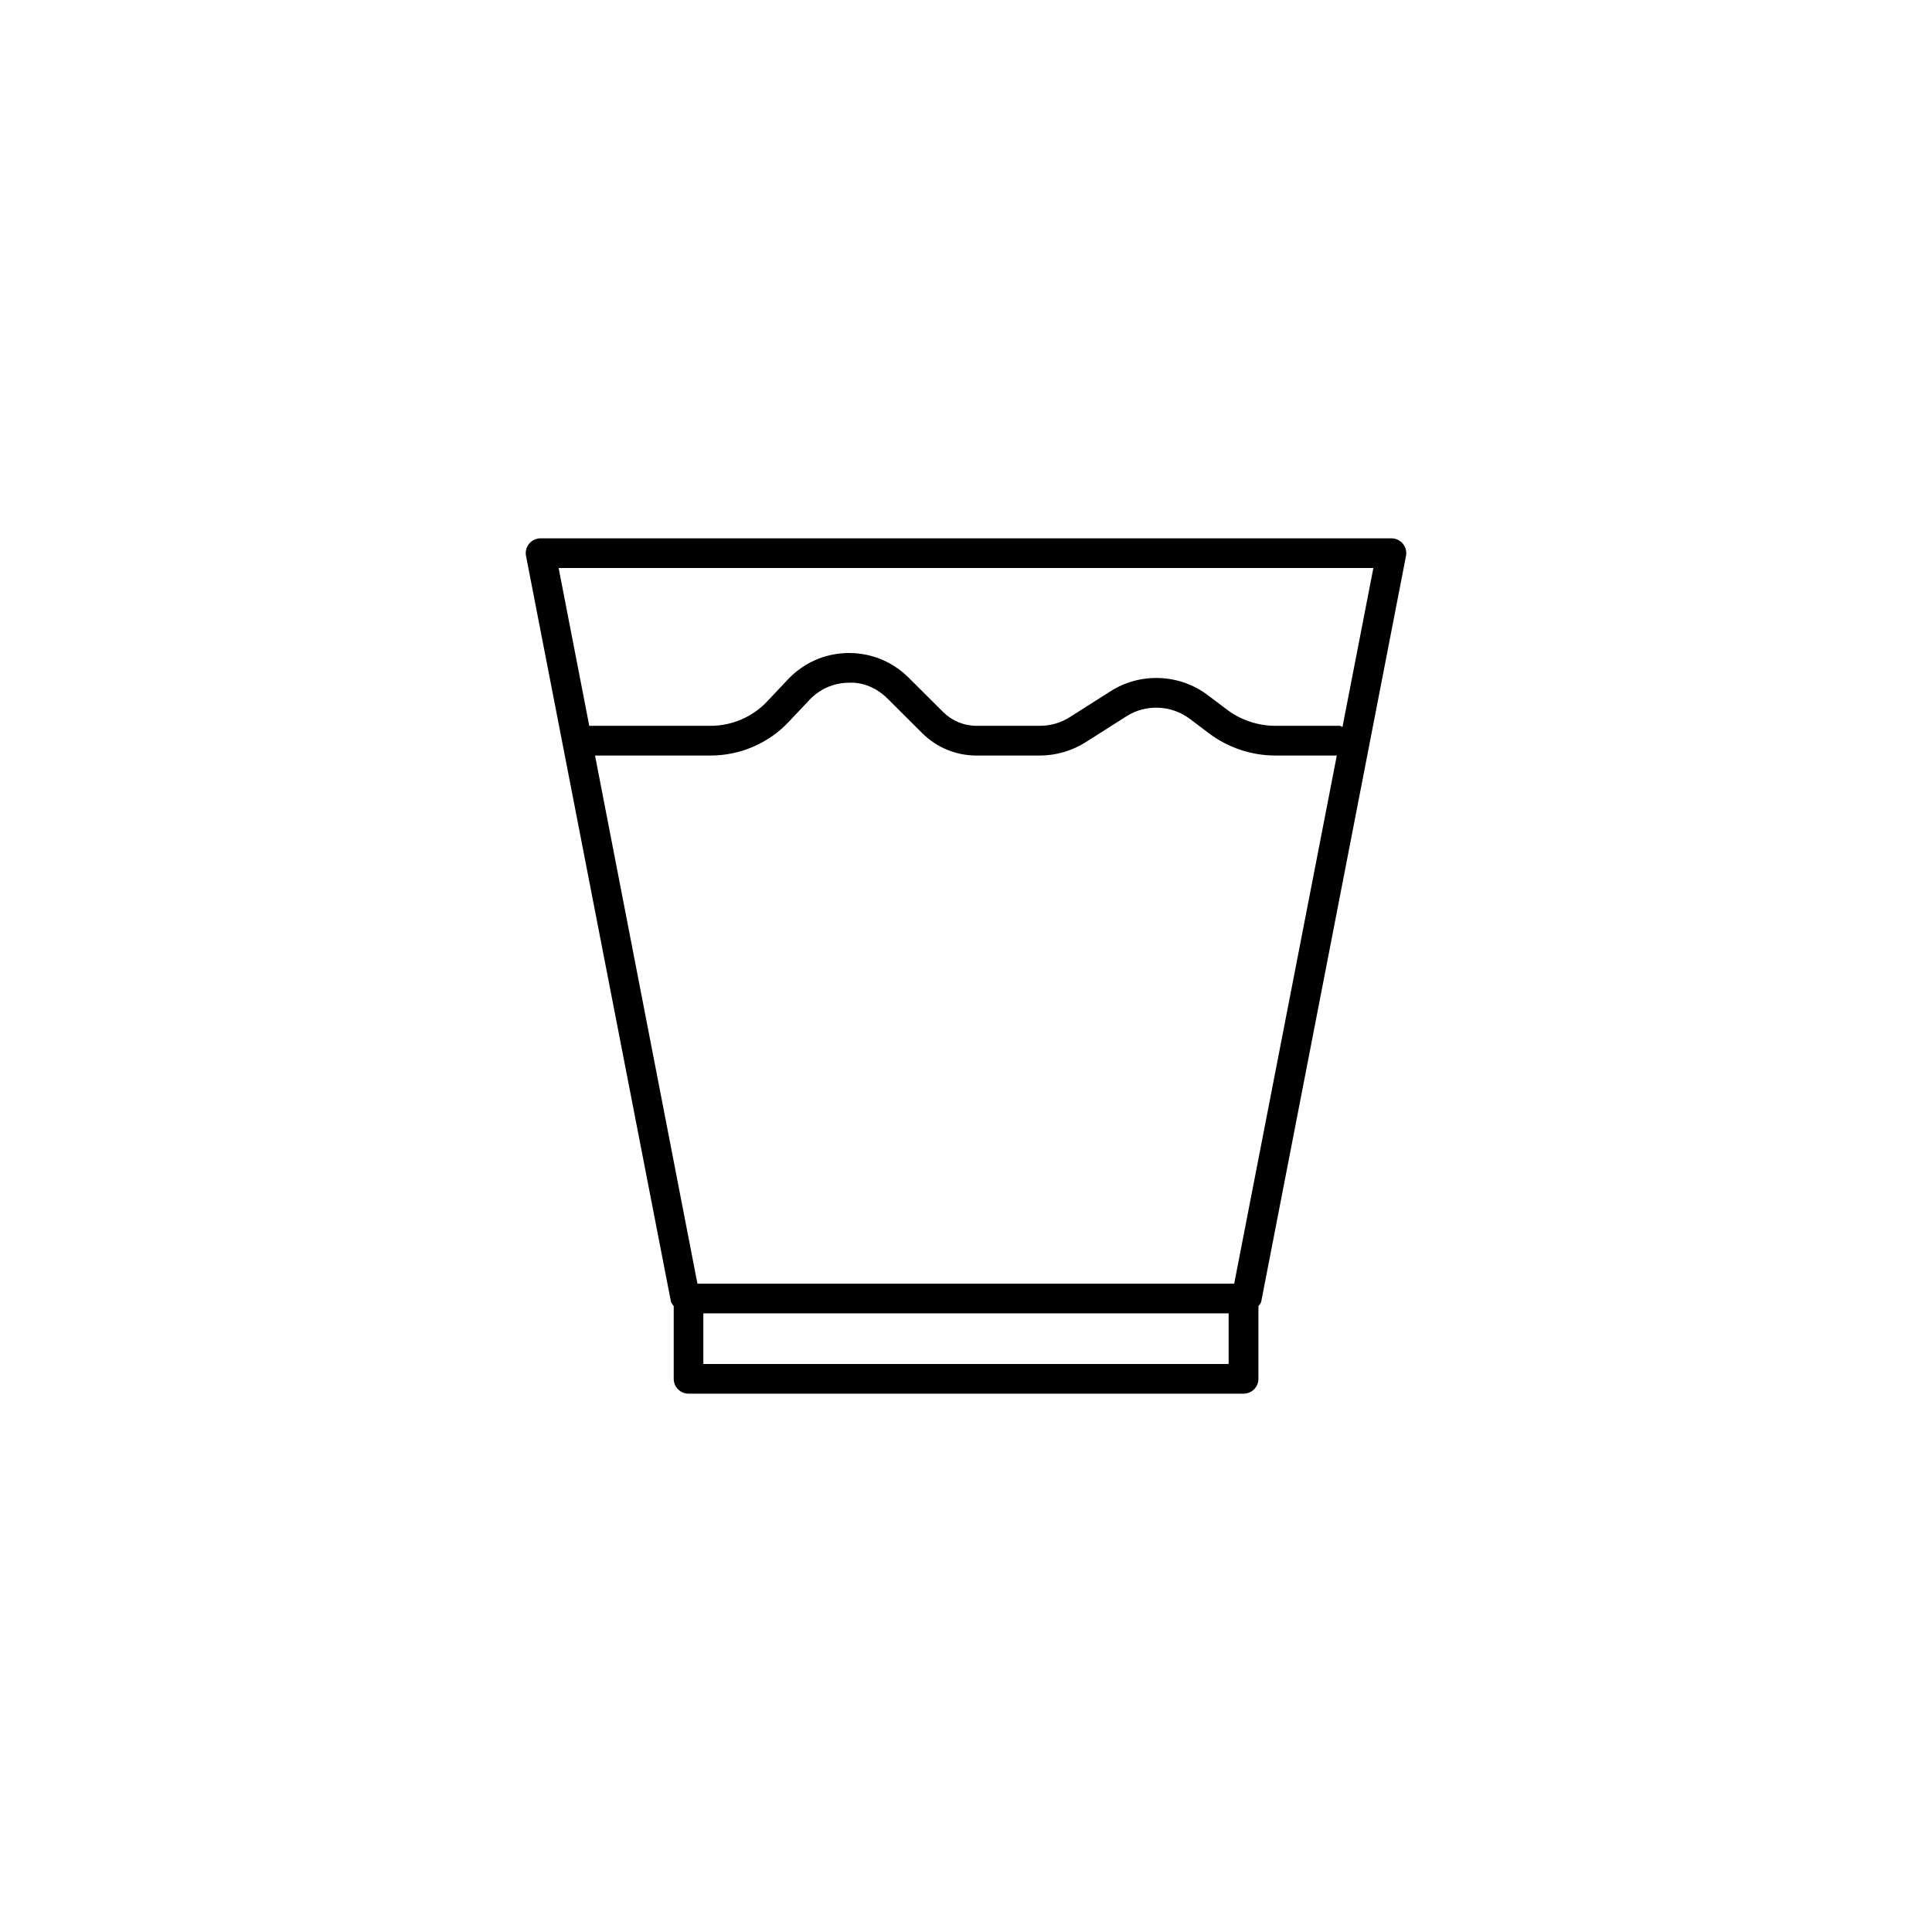
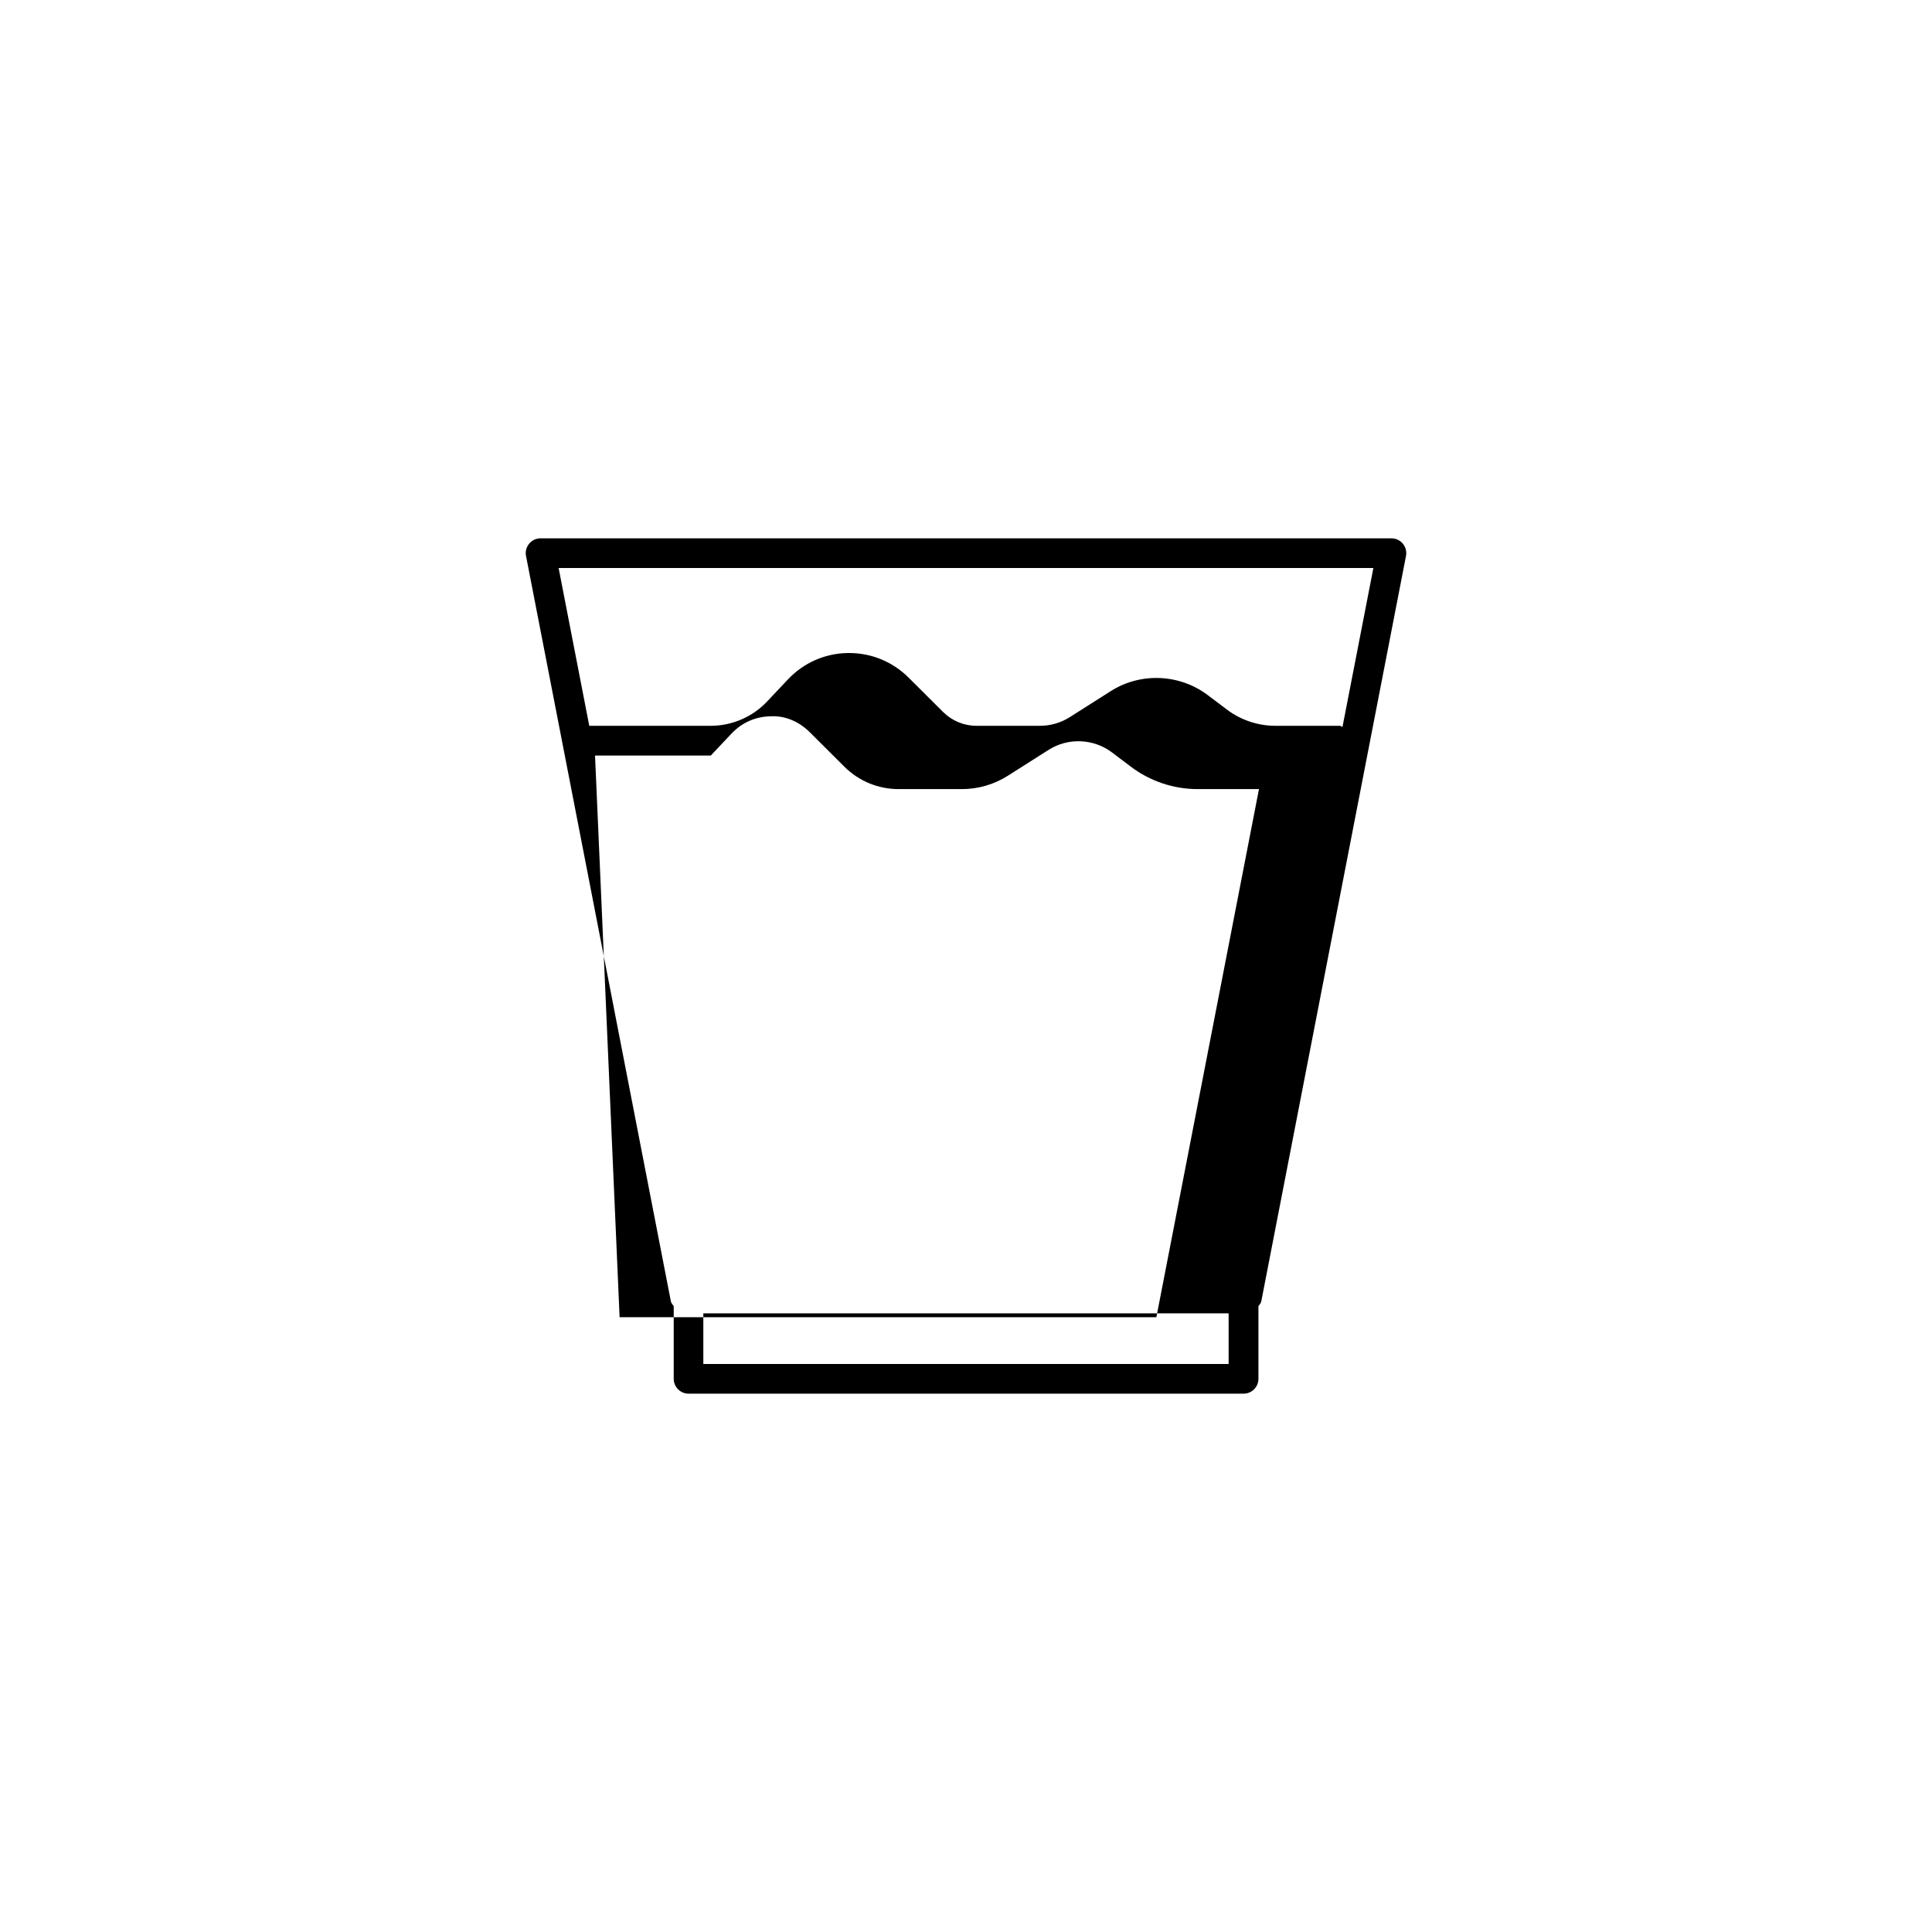
<svg xmlns="http://www.w3.org/2000/svg" fill="#000000" width="800px" height="800px" version="1.1" viewBox="144 144 512 512">
-   <path d="m516.6 291.35c0.234-1.148-0.078-2.348-0.82-3.258-0.754-0.914-1.875-1.434-3.039-1.434h-225.48c-1.164 0-2.297 0.52-3.039 1.434-0.738 0.898-1.055 2.109-0.816 3.258l38.383 197.52c0.094 0.52 0.488 0.852 0.754 1.273v19.254c0 2.172 1.762 3.938 3.938 3.938h147.08c2.172 0 3.938-1.762 3.938-3.938v-19.254c0.27-0.41 0.66-0.754 0.754-1.273zm-8.641 3.18-8.188 42.117c-0.27-0.062-0.441-0.301-0.723-0.301h-17.082c-4.582 0-9.148-1.527-12.816-4.297l-5.086-3.84c-7.496-5.652-17.855-6.062-25.727-1.039l-10.832 6.879c-2.379 1.512-5.117 2.297-7.934 2.297h-16.781c-3.336 0-6.473-1.309-8.848-3.652l-9.148-9.117c-4.234-4.203-9.809-6.519-15.762-6.519h-0.348c-6.078 0.094-11.715 2.582-15.887 7.008l-5.527 5.856c-3.856 4.078-9.289 6.422-14.895 6.422l-32.211 0.004-8.121-41.816zm-206.27 49.691h30.684c7.777 0 15.289-3.242 20.625-8.895l5.527-5.856c2.707-2.867 6.344-4.473 10.281-4.535 3.922-0.234 7.621 1.434 10.422 4.219l9.148 9.117c3.856 3.84 8.973 5.953 14.406 5.953h16.781c4.297 0 8.5-1.227 12.137-3.527l10.832-6.879c5.148-3.273 11.871-2.992 16.766 0.676l5.086 3.84c5.023 3.793 11.273 5.887 17.555 5.887h16.328l-27.191 139.96h-142.25zm167.91 161.25h-139.21v-13.414h139.21z" />
+   <path d="m516.6 291.35c0.234-1.148-0.078-2.348-0.82-3.258-0.754-0.914-1.875-1.434-3.039-1.434h-225.48c-1.164 0-2.297 0.52-3.039 1.434-0.738 0.898-1.055 2.109-0.816 3.258l38.383 197.52c0.094 0.52 0.488 0.852 0.754 1.273v19.254c0 2.172 1.762 3.938 3.938 3.938h147.08c2.172 0 3.938-1.762 3.938-3.938v-19.254c0.27-0.41 0.66-0.754 0.754-1.273zm-8.641 3.18-8.188 42.117c-0.27-0.062-0.441-0.301-0.723-0.301h-17.082c-4.582 0-9.148-1.527-12.816-4.297l-5.086-3.84c-7.496-5.652-17.855-6.062-25.727-1.039l-10.832 6.879c-2.379 1.512-5.117 2.297-7.934 2.297h-16.781c-3.336 0-6.473-1.309-8.848-3.652l-9.148-9.117c-4.234-4.203-9.809-6.519-15.762-6.519h-0.348c-6.078 0.094-11.715 2.582-15.887 7.008l-5.527 5.856c-3.856 4.078-9.289 6.422-14.895 6.422l-32.211 0.004-8.121-41.816zm-206.27 49.691h30.684l5.527-5.856c2.707-2.867 6.344-4.473 10.281-4.535 3.922-0.234 7.621 1.434 10.422 4.219l9.148 9.117c3.856 3.84 8.973 5.953 14.406 5.953h16.781c4.297 0 8.5-1.227 12.137-3.527l10.832-6.879c5.148-3.273 11.871-2.992 16.766 0.676l5.086 3.84c5.023 3.793 11.273 5.887 17.555 5.887h16.328l-27.191 139.96h-142.25zm167.91 161.25h-139.21v-13.414h139.21z" />
</svg>